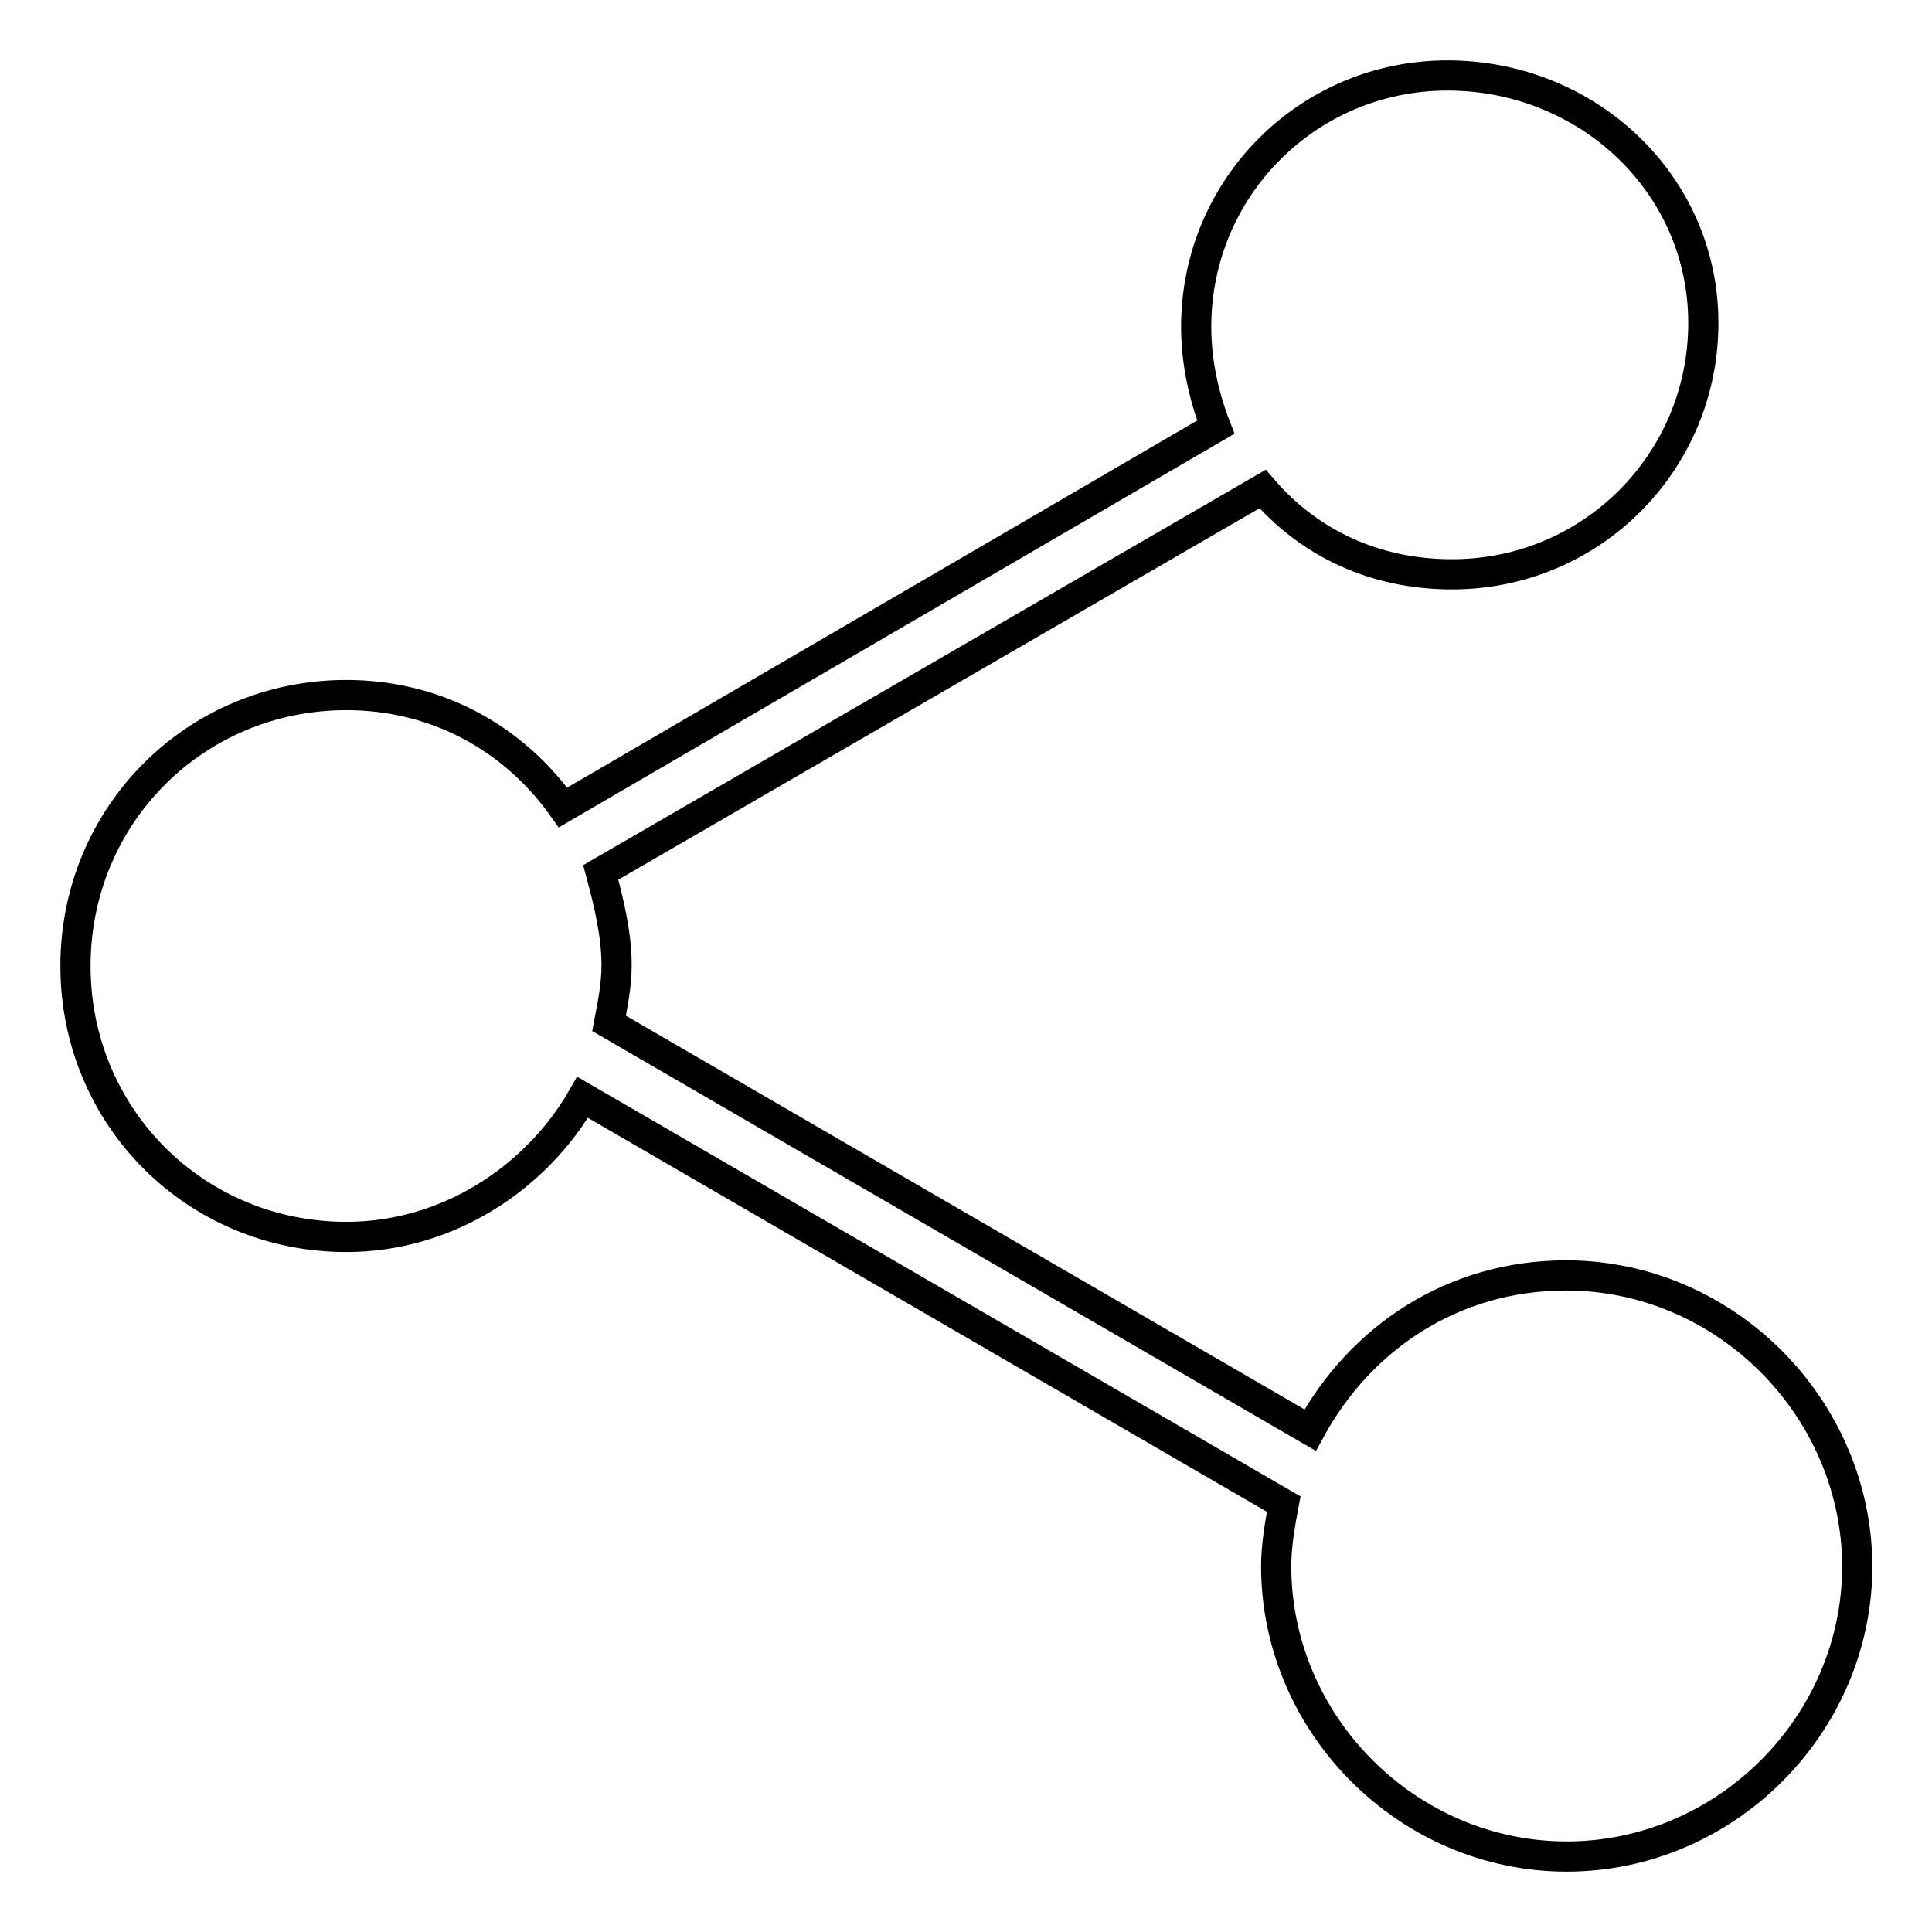
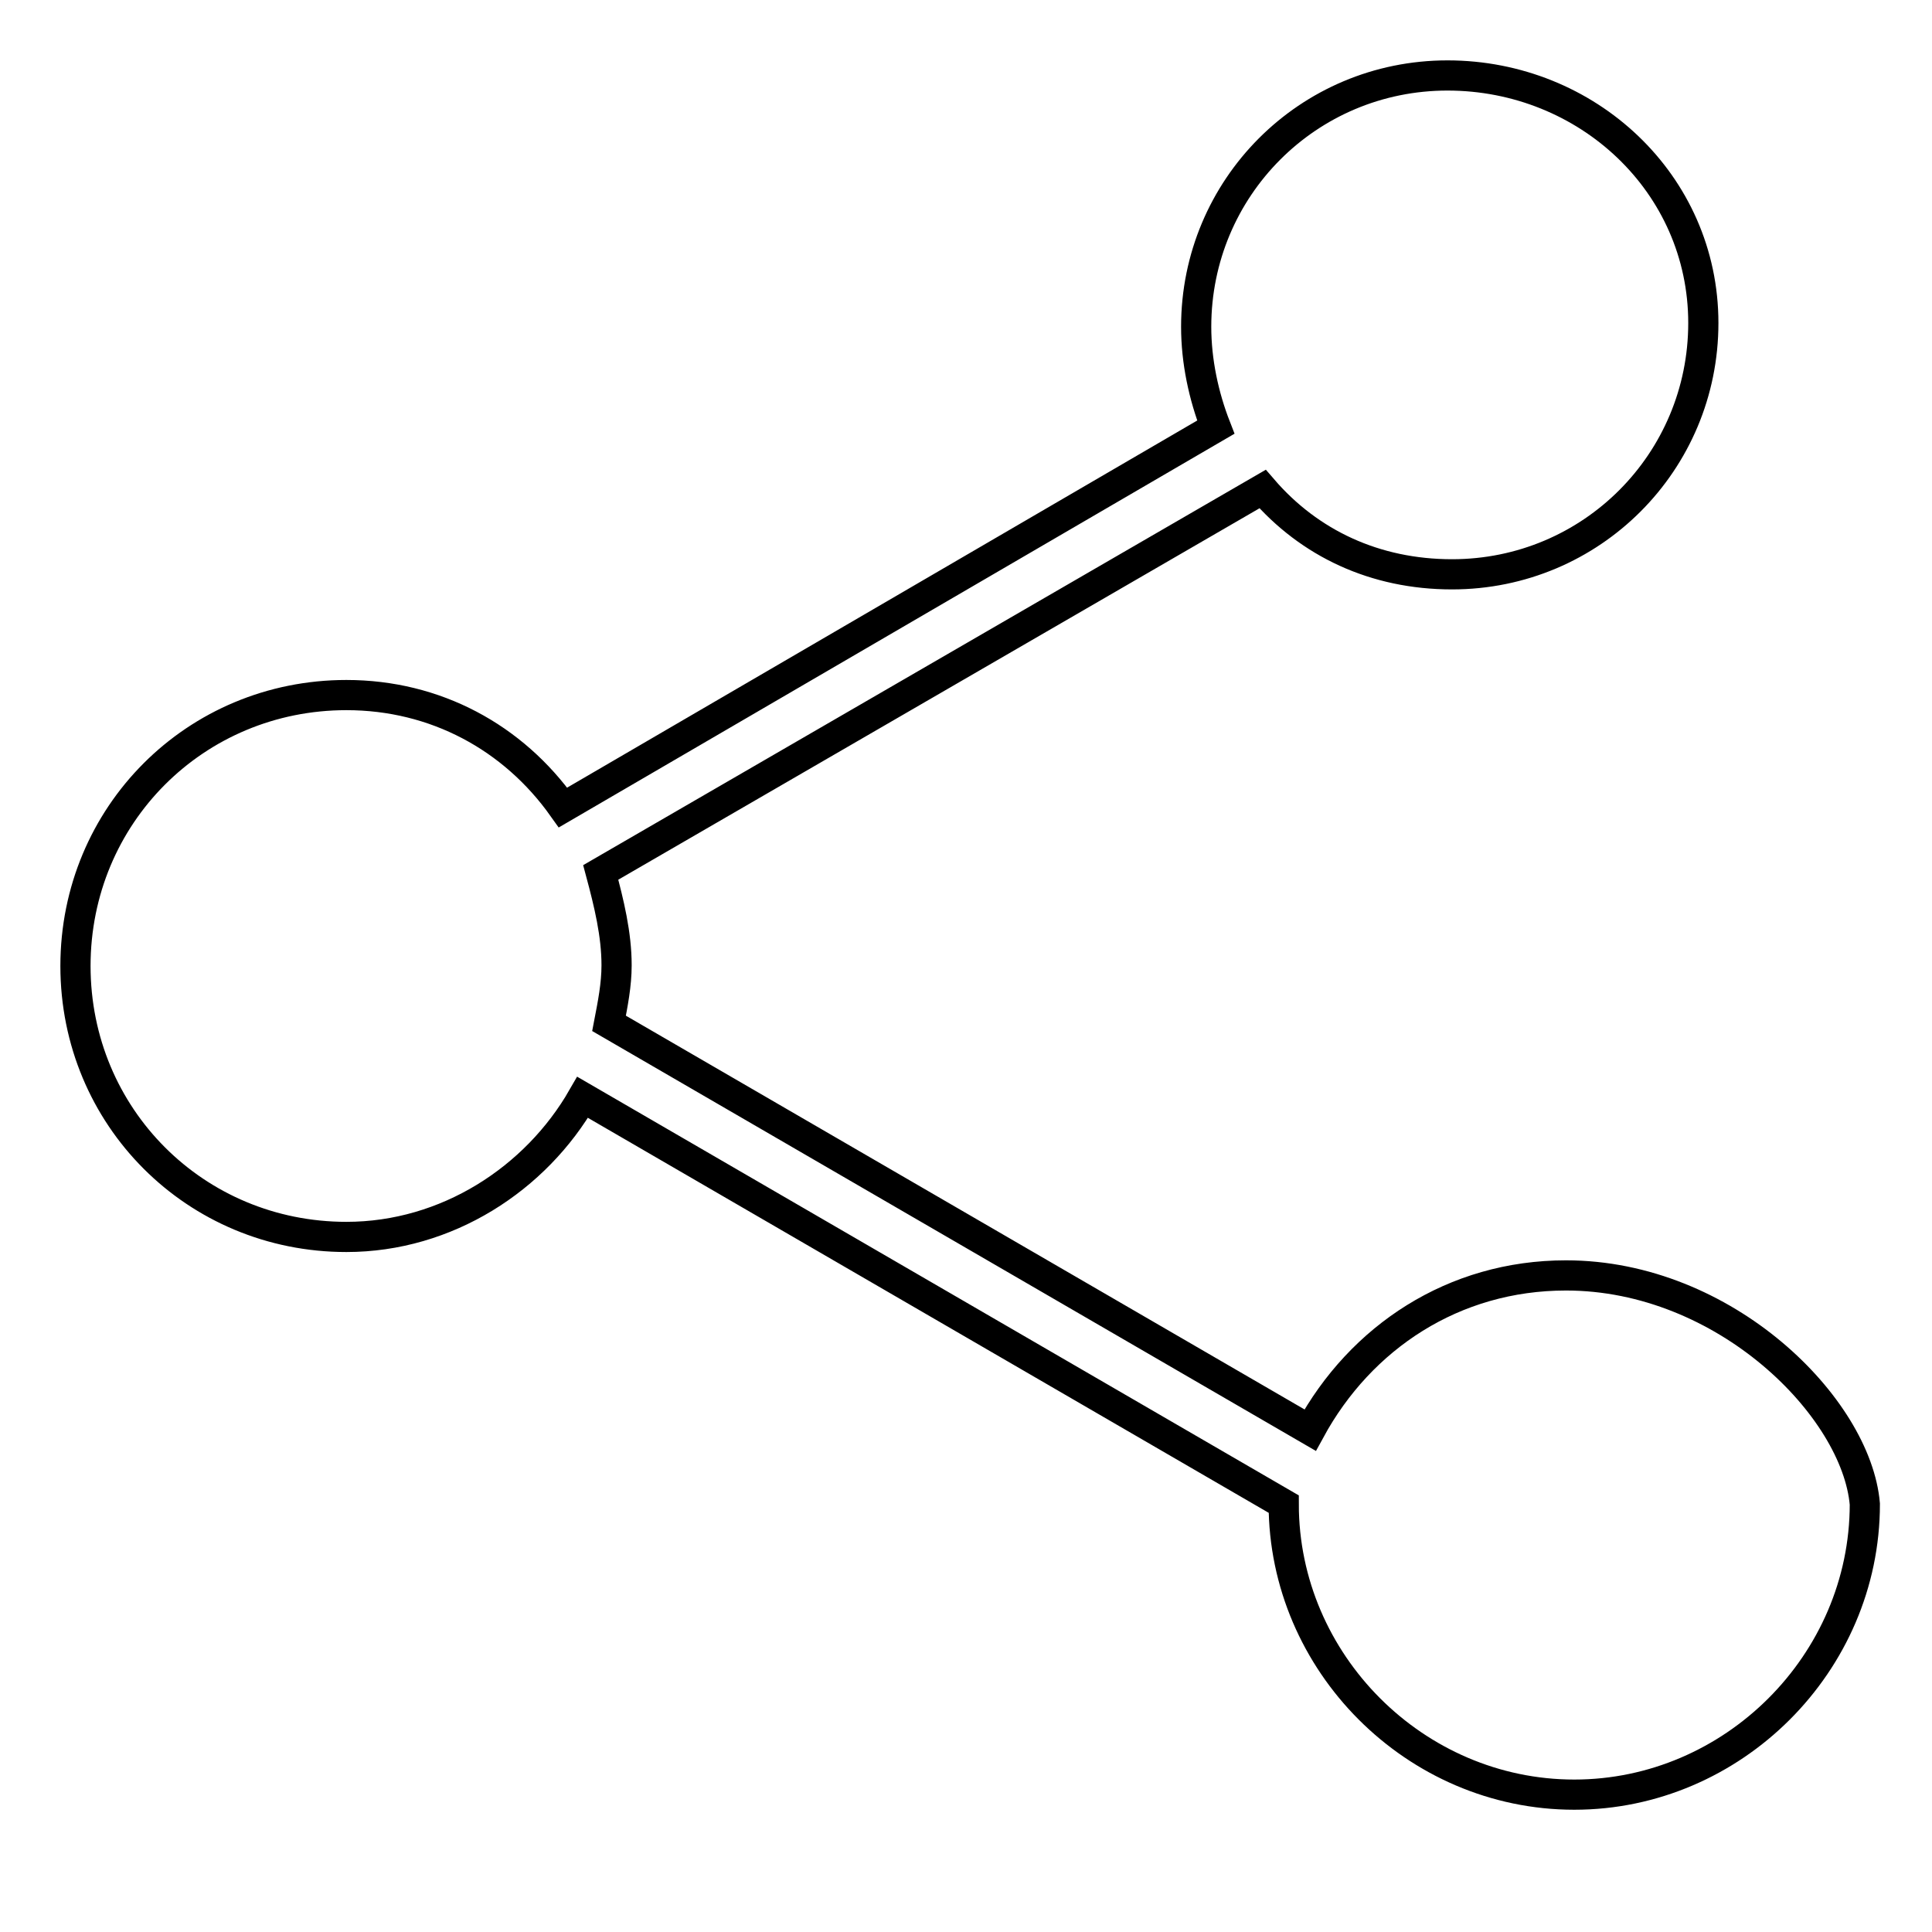
<svg xmlns="http://www.w3.org/2000/svg" version="1.1" x="0px" y="0px" viewBox="0 0 256 256" enable-background="new 0 0 256 256" xml:space="preserve">
  <g>
-     <path stroke-width="4" fill-opacity="0" stroke="#000000" d="M207.5,169c-14.9,0-27.2,8.2-33.9,20.5l-92.9-53.9c0.5-2.6,1-5.1,1-7.7c0-4.1-1-8.2-2.1-12.3l87.7-50.8 c6.2,7.2,14.9,11.3,25.1,11.3c18.5,0,33.3-14.9,33.3-33.3c0-18.5-15.4-32.8-33.9-32.8c-18.5,0-33.3,14.9-33.3,33.3 c0,4.6,1,9.2,2.6,13.3L74.6,107C68,97.7,57.7,92.1,45.9,92.1C25.9,92.1,10,108,10,128c0,20,15.9,35.9,35.9,35.9 c13.3,0,25.1-7.7,31.3-18.5l92.9,53.9c-0.5,2.6-1,5.6-1,8.2c0,21,17.4,38.5,38.5,38.5c21,0,38.5-17.4,38.5-38.5 C246,186.5,228.6,169,207.5,169z" />
+     <path stroke-width="4" fill-opacity="0" stroke="#000000" d="M207.5,169c-14.9,0-27.2,8.2-33.9,20.5l-92.9-53.9c0.5-2.6,1-5.1,1-7.7c0-4.1-1-8.2-2.1-12.3l87.7-50.8 c6.2,7.2,14.9,11.3,25.1,11.3c18.5,0,33.3-14.9,33.3-33.3c0-18.5-15.4-32.8-33.9-32.8c-18.5,0-33.3,14.9-33.3,33.3 c0,4.6,1,9.2,2.6,13.3L74.6,107C68,97.7,57.7,92.1,45.9,92.1C25.9,92.1,10,108,10,128c0,20,15.9,35.9,35.9,35.9 c13.3,0,25.1-7.7,31.3-18.5l92.9,53.9c0,21,17.4,38.5,38.5,38.5c21,0,38.5-17.4,38.5-38.5 C246,186.5,228.6,169,207.5,169z" />
  </g>
</svg>